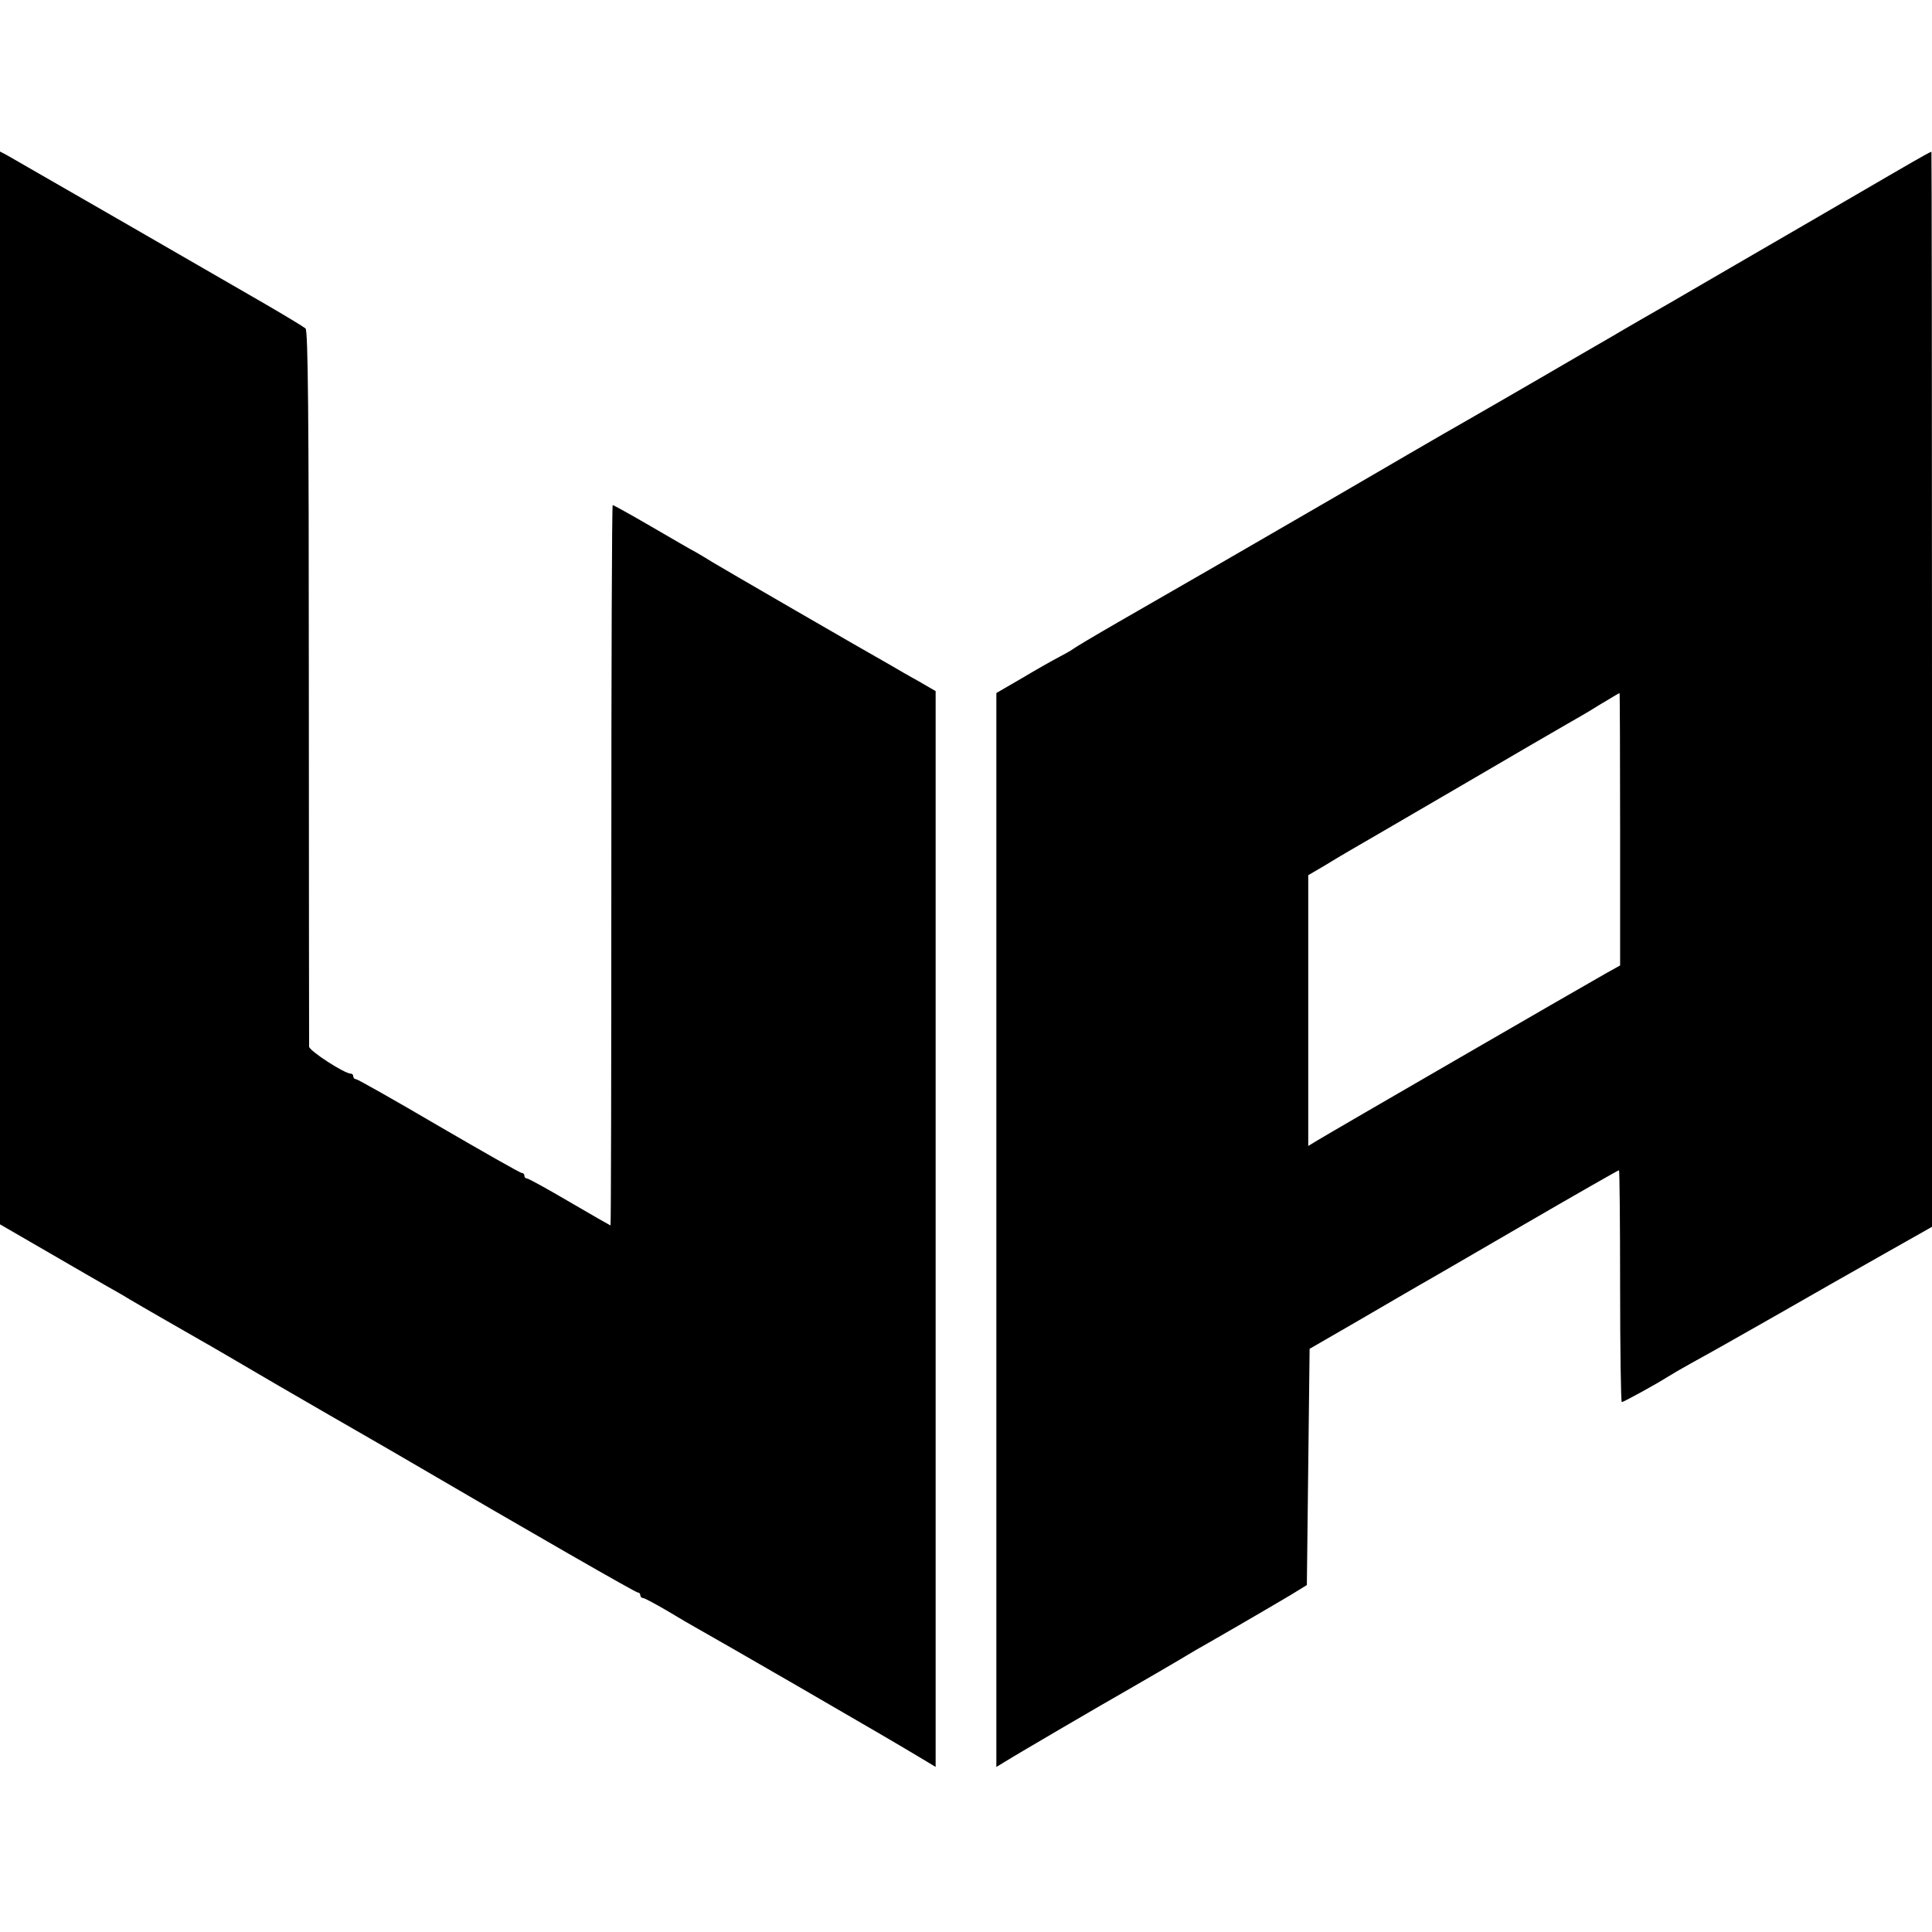
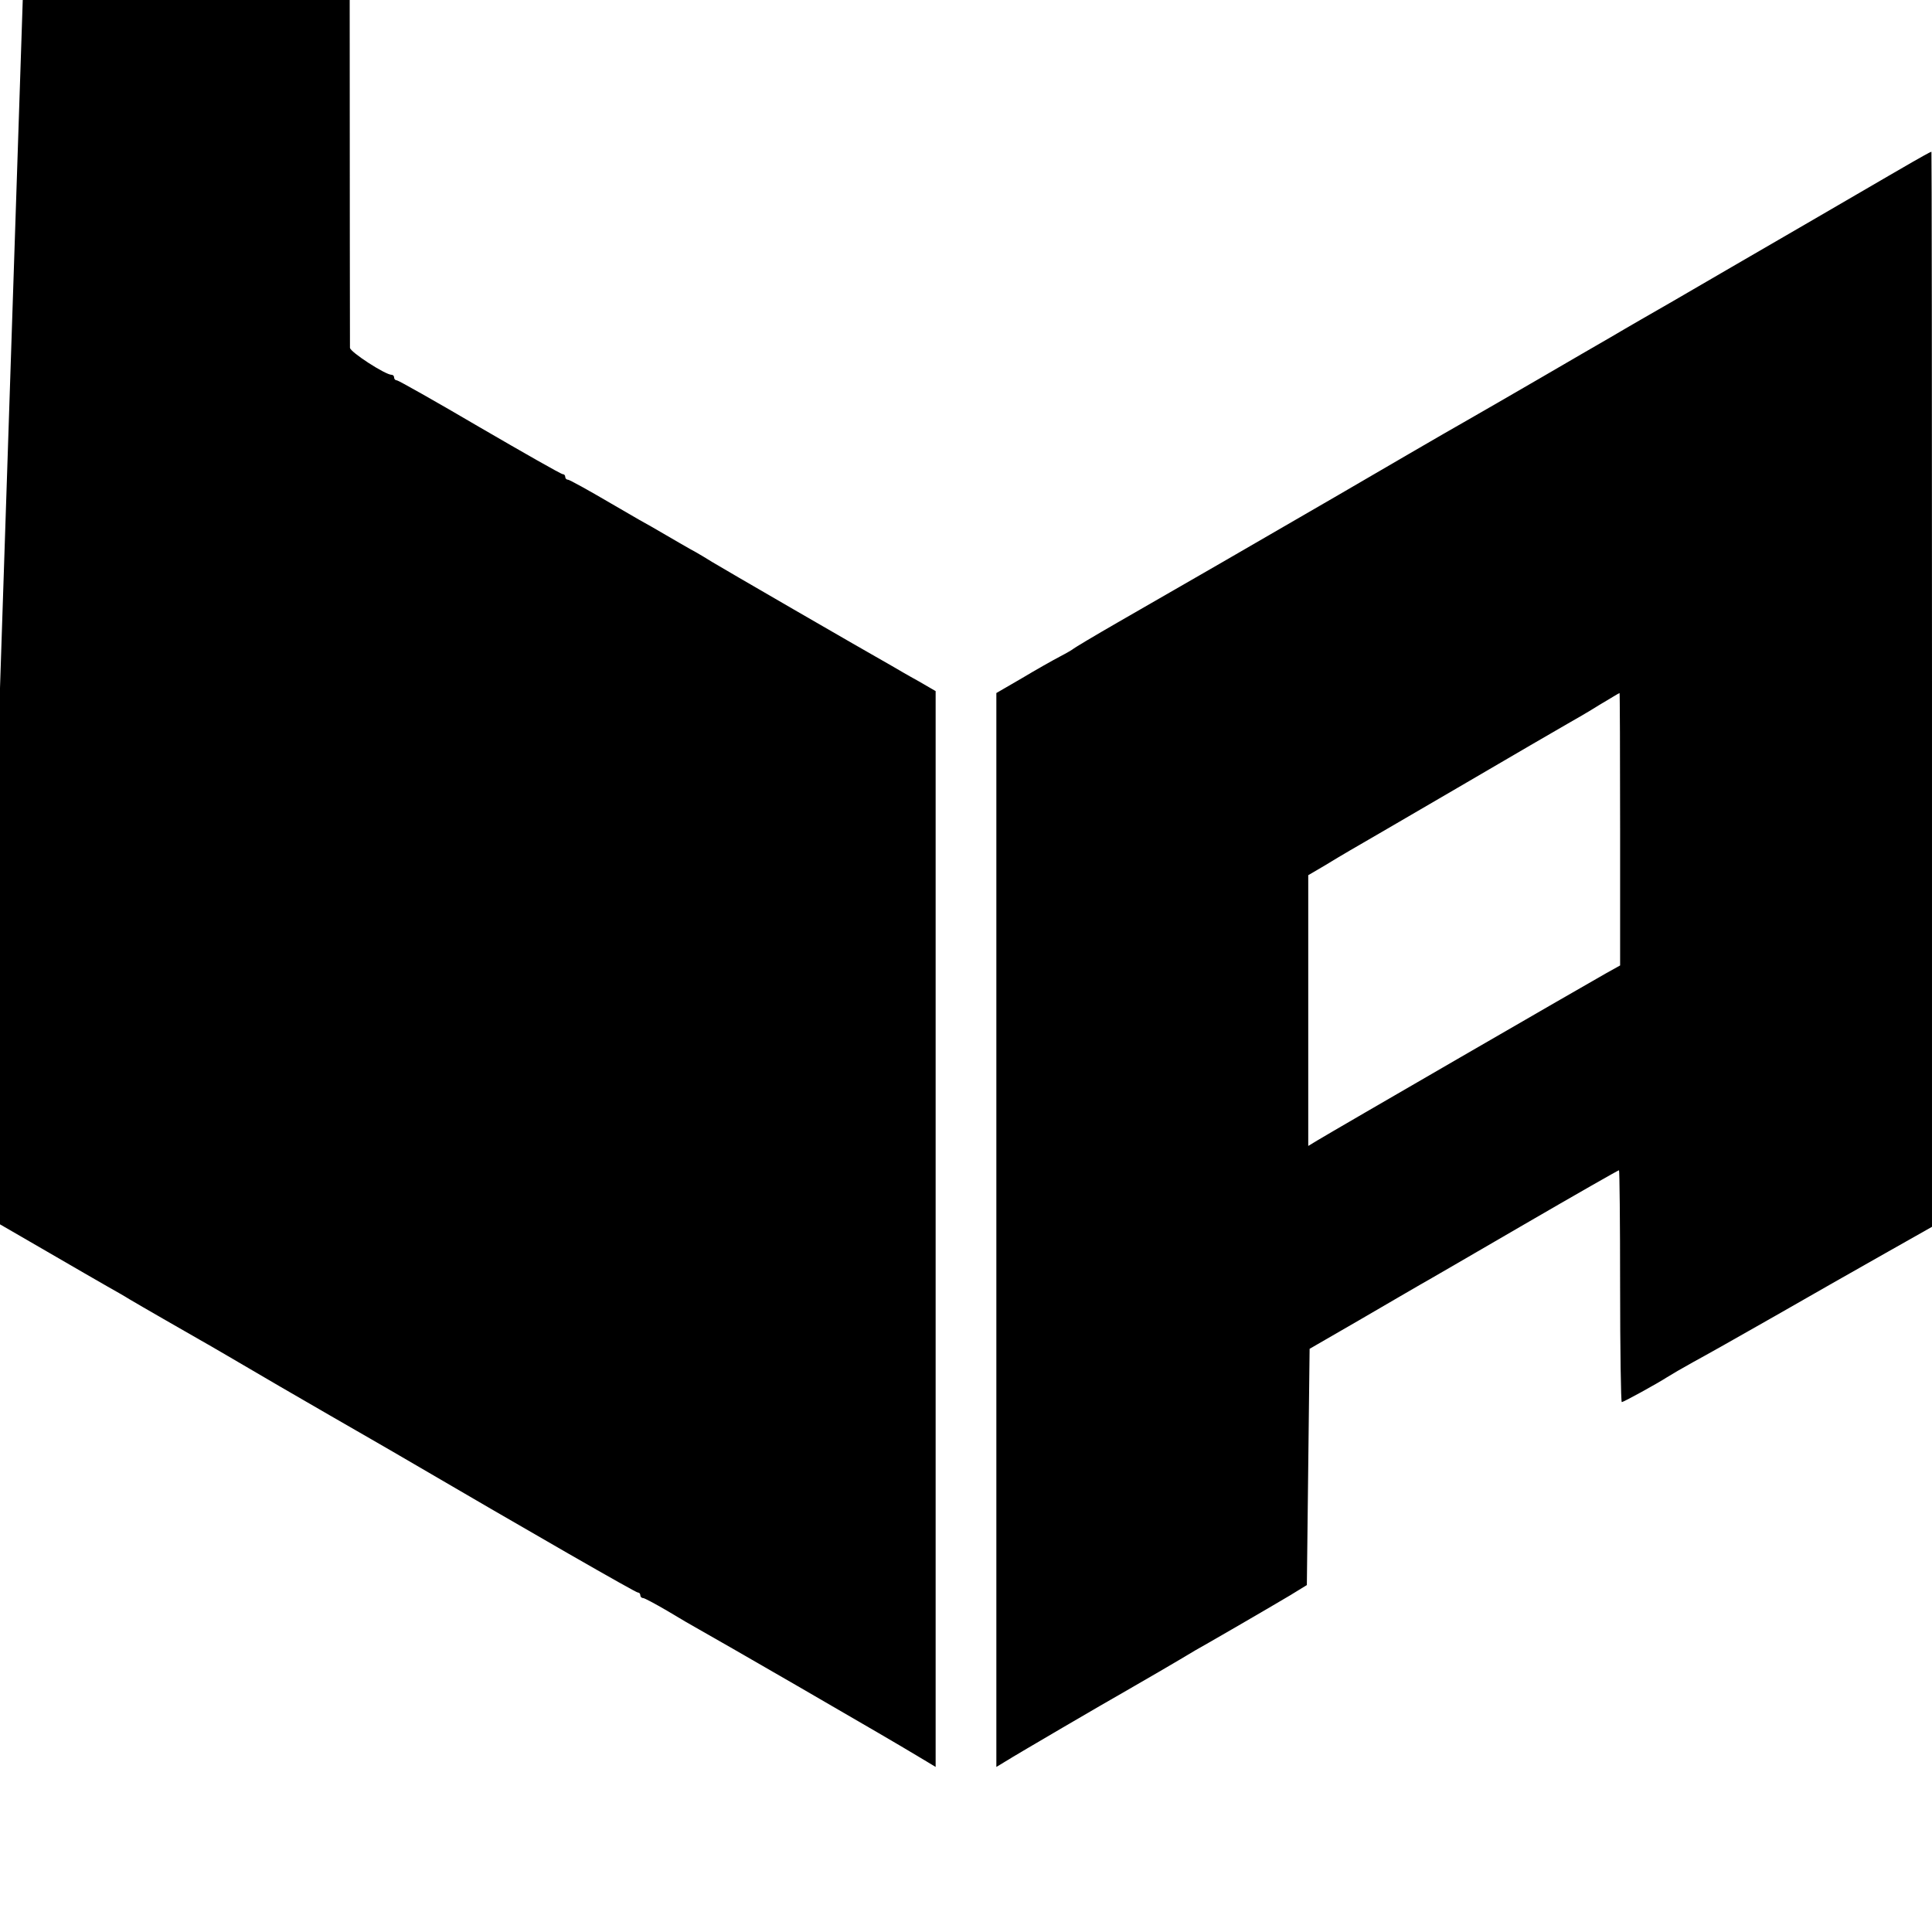
<svg xmlns="http://www.w3.org/2000/svg" height="933.333" viewBox="0 0 700 700" width="933.333">
-   <path d="m0 249.3v194.3l17.1 9.9c9.5 5.5 19.3 11.2 21.8 12.6s6.2 3.5 8.1 4.7c4.2 2.5 19.9 11.5 25.5 14.7 2.2 1.2 15 8.7 28.5 16.6 13.5 7.8 26.2 15.2 28.2 16.3 2 1.2 7.9 4.5 13 7.5 52 30.4 88.1 51.1 88.9 51.1.5 0 .9.4.9 1 0 .5.4 1 1 1 .5 0 4.4 2.1 8.7 4.6 4.3 2.6 9.6 5.7 11.8 6.9s18.2 10.4 35.5 20.4c28.1 16.3 34.7 20.1 46.7 27.3l3.3 2v-389.8l-6.2-3.6c-3.5-1.9-7.9-4.5-9.8-5.6-11-6.2-62.1-35.8-65-37.6-1.9-1.2-4.6-2.8-6-3.6-1.4-.7-8.6-4.9-16-9.2s-13.7-7.8-14-7.8-.5 58.7-.5 130.5-.1 130.5-.3 130.5c-.1 0-6.8-3.8-14.8-8.5s-14.9-8.5-15.4-8.5c-.6 0-1-.5-1-1 0-.6-.4-1-.9-1-.6 0-14.1-7.7-30.1-17-16-9.4-29.5-17-30-17-.6 0-1-.5-1-1 0-.6-.4-1-.9-1-2.3 0-15.1-8.3-15.1-9.8 0-1-.1-59.6-.1-130.5 0-99-.3-129-1.2-129.7-.7-.6-7.3-4.6-14.7-8.9s-31-17.9-52.5-30.3-40-23-41.2-23.7l-2.3-1.2zm697-192.9c-1.4.7-18.9 10.9-39 22.6s-43.5 25.2-52 30.2c-8.5 4.9-16.2 9.3-17 9.8s-8 4.7-16 9.3c-8 4.7-21.7 12.6-30.5 17.7s-17.6 10.1-19.5 11.2-19 11-38 22.1c-35.3 20.5-52.7 30.5-80 46.2-8.5 4.9-15.7 9.2-16 9.5s-2.5 1.6-5 2.9-8.7 4.8-13.7 7.8l-9.3 5.4v389.1l3.3-2c4.3-2.7 37-21.8 42.7-25 3.9-2.2 21.6-12.5 26-15.2.8-.4 7.5-4.3 14.8-8.5s16.1-9.4 19.5-11.4l6.2-3.8.5-42.8.5-42.8 18-10.4c9.9-5.8 19.8-11.5 22-12.8 2.2-1.2 19.2-11.1 37.8-21.9s34-19.6 34.3-19.6c.2 0 .4 18.9.4 42s.3 42 .6 42c.7 0 13-6.8 16.4-9 1.4-.9 5.7-3.4 9.5-5.5 3.9-2.1 17.4-9.7 30-16.9 12.7-7.3 30.5-17.4 39.7-22.6l16.8-9.5v-194.8c0-107.1-.1-194.7-.2-194.7-.2 0-1.4.6-2.8 1.4zm-110 244v49.4l-5.2 2.9c-6.1 3.4-99.6 57.5-104.5 60.5l-3.3 2v-98.1l5.8-3.4c3.1-1.9 7.3-4.4 9.2-5.5s19.5-11.3 39-22.7 37.5-21.9 40-23.3 7.7-4.4 11.5-6.8c3.9-2.3 7.1-4.3 7.3-4.3.1-.1.2 22.1.2 49.3z" />
+   <path d="m0 249.3v194.3l17.1 9.9c9.5 5.5 19.3 11.2 21.8 12.6s6.2 3.5 8.1 4.7c4.2 2.5 19.9 11.5 25.5 14.7 2.2 1.2 15 8.7 28.5 16.6 13.5 7.8 26.2 15.2 28.2 16.3 2 1.2 7.9 4.5 13 7.5 52 30.4 88.1 51.1 88.9 51.1.5 0 .9.4.9 1 0 .5.4 1 1 1 .5 0 4.4 2.1 8.7 4.6 4.3 2.6 9.6 5.7 11.8 6.9s18.2 10.4 35.5 20.4c28.1 16.3 34.7 20.1 46.7 27.3l3.3 2v-389.8l-6.2-3.6c-3.5-1.9-7.9-4.5-9.8-5.6-11-6.2-62.1-35.8-65-37.6-1.9-1.2-4.6-2.8-6-3.6-1.4-.7-8.6-4.9-16-9.2c-.1 0-6.8-3.8-14.8-8.5s-14.9-8.5-15.4-8.5c-.6 0-1-.5-1-1 0-.6-.4-1-.9-1-.6 0-14.1-7.7-30.1-17-16-9.4-29.5-17-30-17-.6 0-1-.5-1-1 0-.6-.4-1-.9-1-2.3 0-15.1-8.3-15.1-9.8 0-1-.1-59.6-.1-130.5 0-99-.3-129-1.2-129.7-.7-.6-7.3-4.6-14.7-8.9s-31-17.9-52.5-30.3-40-23-41.2-23.7l-2.3-1.2zm697-192.9c-1.4.7-18.9 10.9-39 22.6s-43.5 25.2-52 30.2c-8.5 4.9-16.2 9.3-17 9.8s-8 4.7-16 9.3c-8 4.7-21.7 12.6-30.5 17.7s-17.6 10.1-19.5 11.2-19 11-38 22.1c-35.3 20.5-52.7 30.5-80 46.2-8.5 4.9-15.7 9.2-16 9.5s-2.5 1.6-5 2.9-8.7 4.8-13.7 7.8l-9.3 5.4v389.1l3.3-2c4.3-2.7 37-21.8 42.7-25 3.9-2.2 21.6-12.5 26-15.2.8-.4 7.5-4.3 14.8-8.5s16.1-9.4 19.5-11.4l6.2-3.8.5-42.8.5-42.8 18-10.4c9.9-5.8 19.8-11.5 22-12.8 2.2-1.2 19.2-11.1 37.8-21.9s34-19.6 34.3-19.6c.2 0 .4 18.9.4 42s.3 42 .6 42c.7 0 13-6.8 16.4-9 1.4-.9 5.7-3.4 9.5-5.5 3.9-2.1 17.4-9.7 30-16.9 12.7-7.3 30.5-17.4 39.7-22.6l16.8-9.5v-194.8c0-107.1-.1-194.7-.2-194.7-.2 0-1.4.6-2.8 1.4zm-110 244v49.4l-5.2 2.9c-6.1 3.4-99.6 57.5-104.5 60.5l-3.3 2v-98.1l5.8-3.4c3.1-1.9 7.3-4.4 9.2-5.5s19.5-11.3 39-22.7 37.5-21.9 40-23.3 7.7-4.4 11.5-6.8c3.9-2.3 7.1-4.3 7.3-4.3.1-.1.2 22.1.2 49.3z" />
</svg>